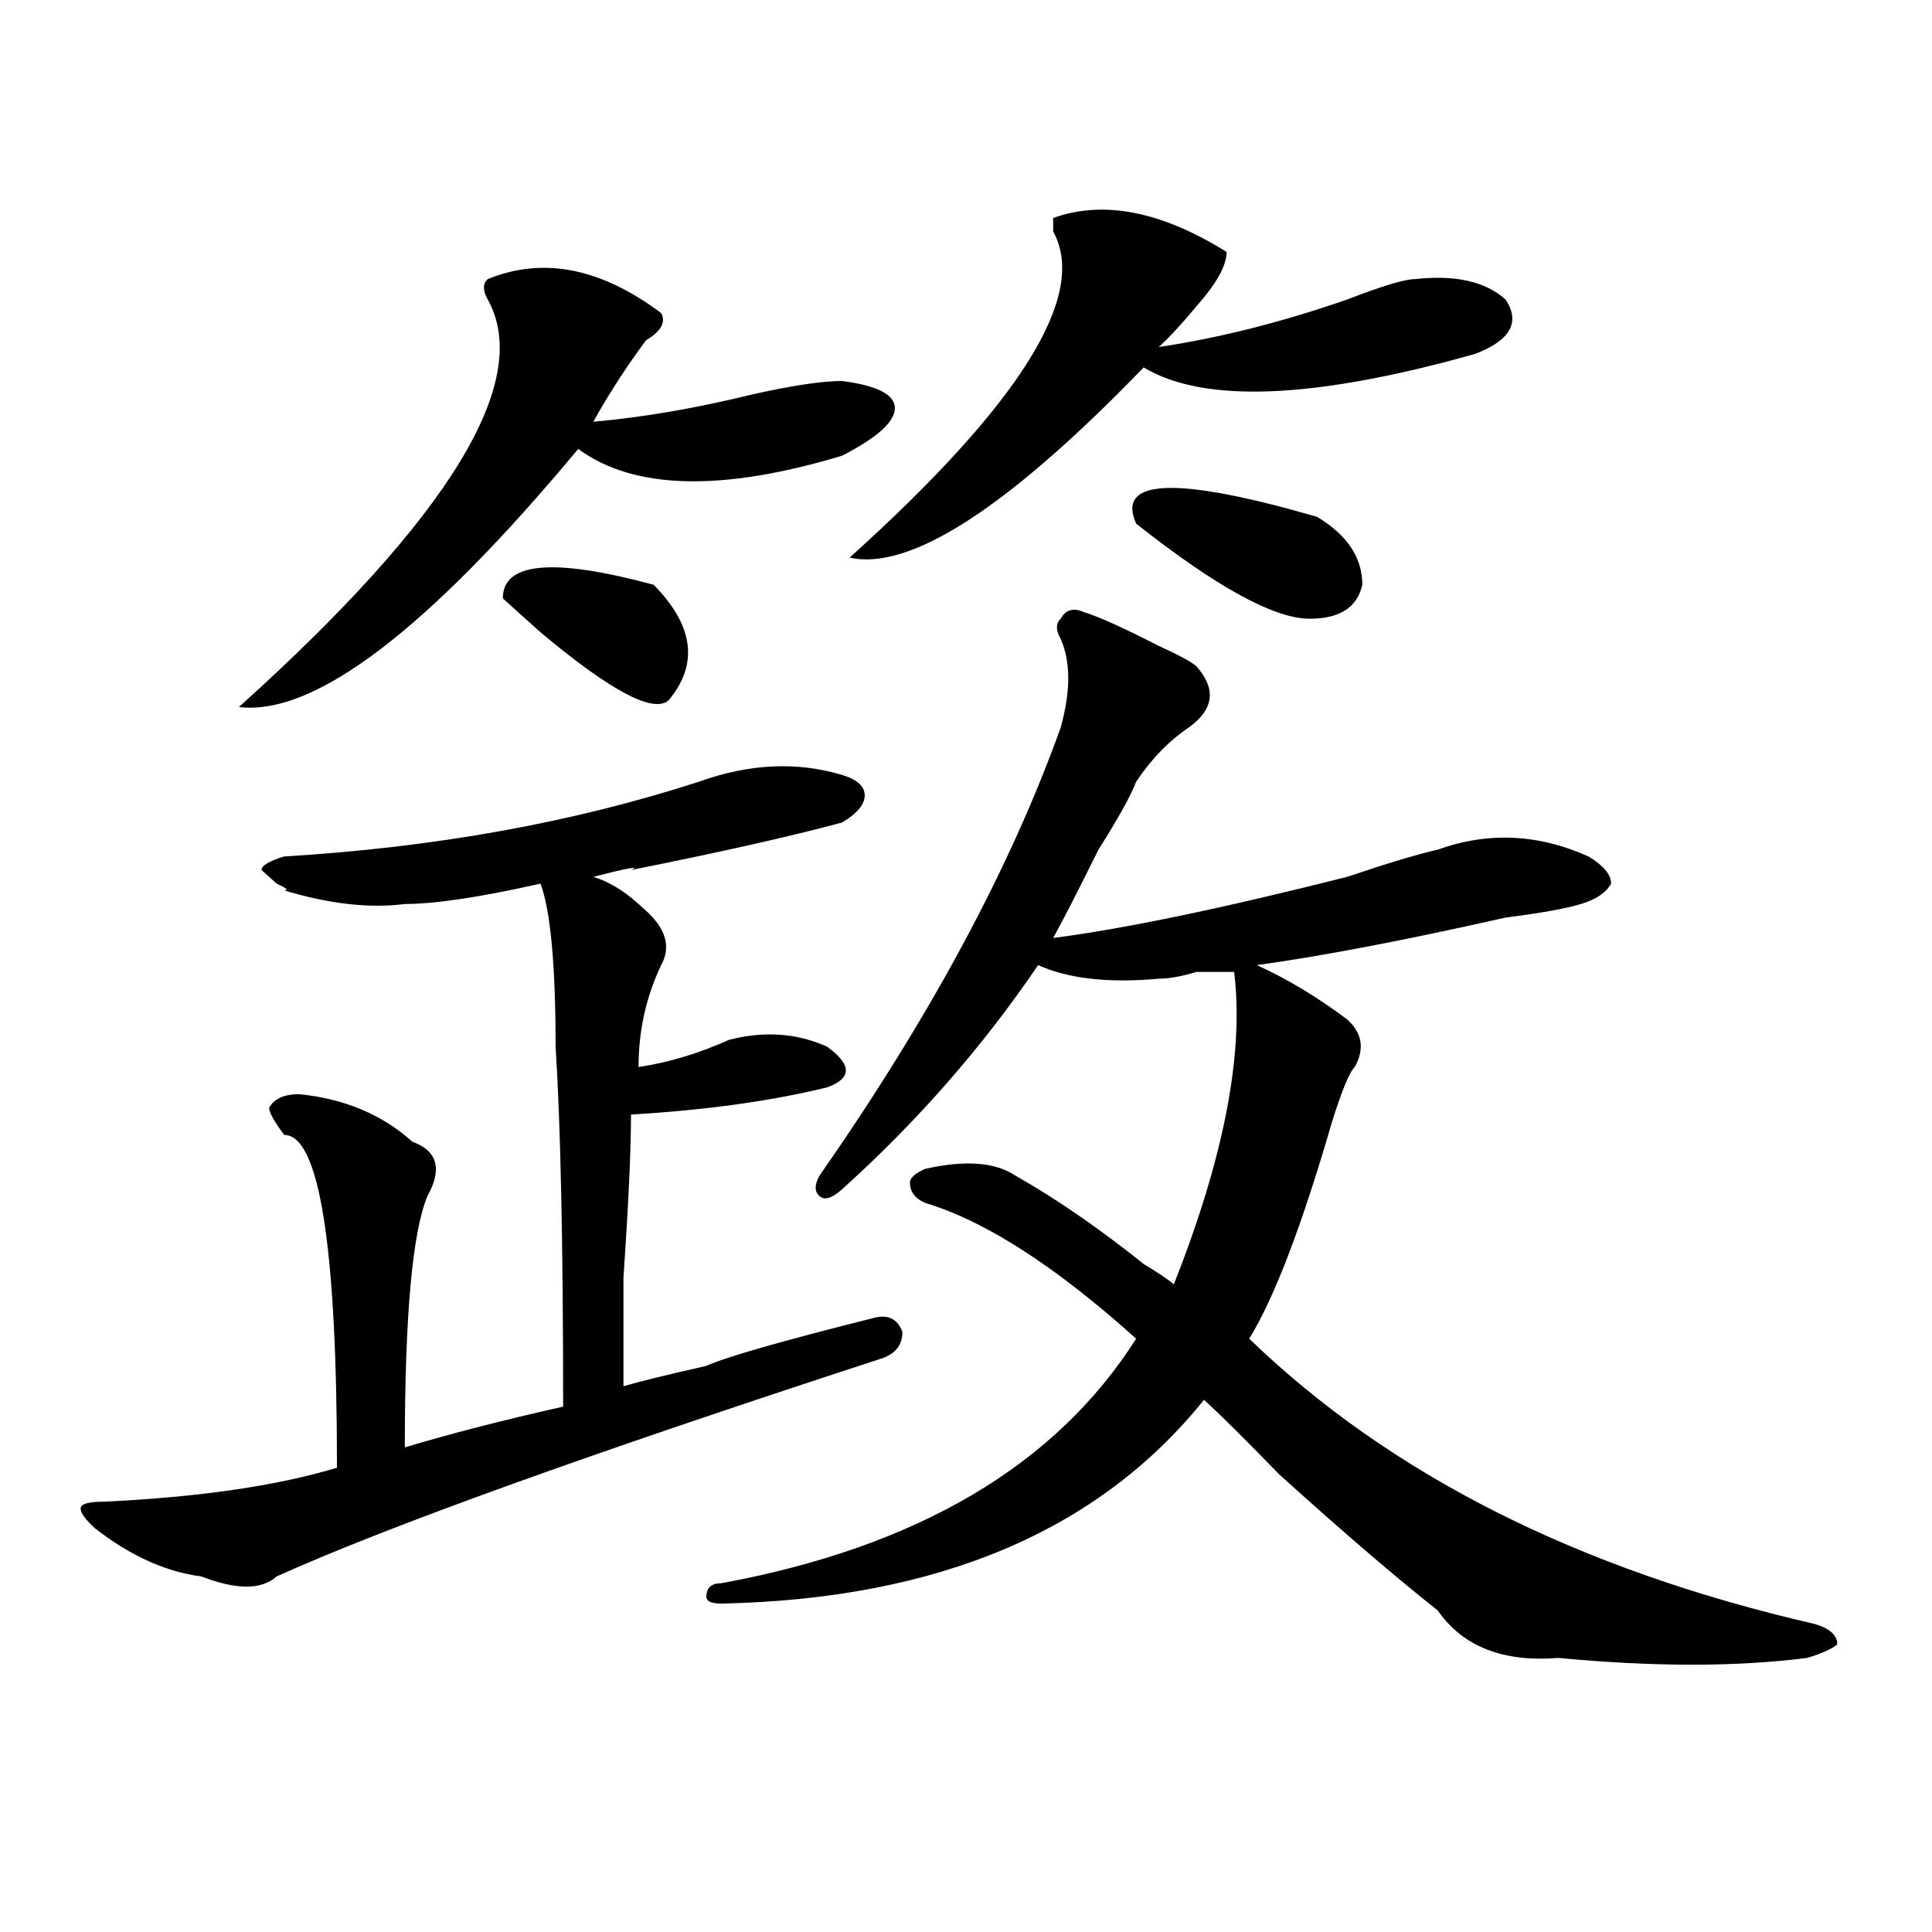
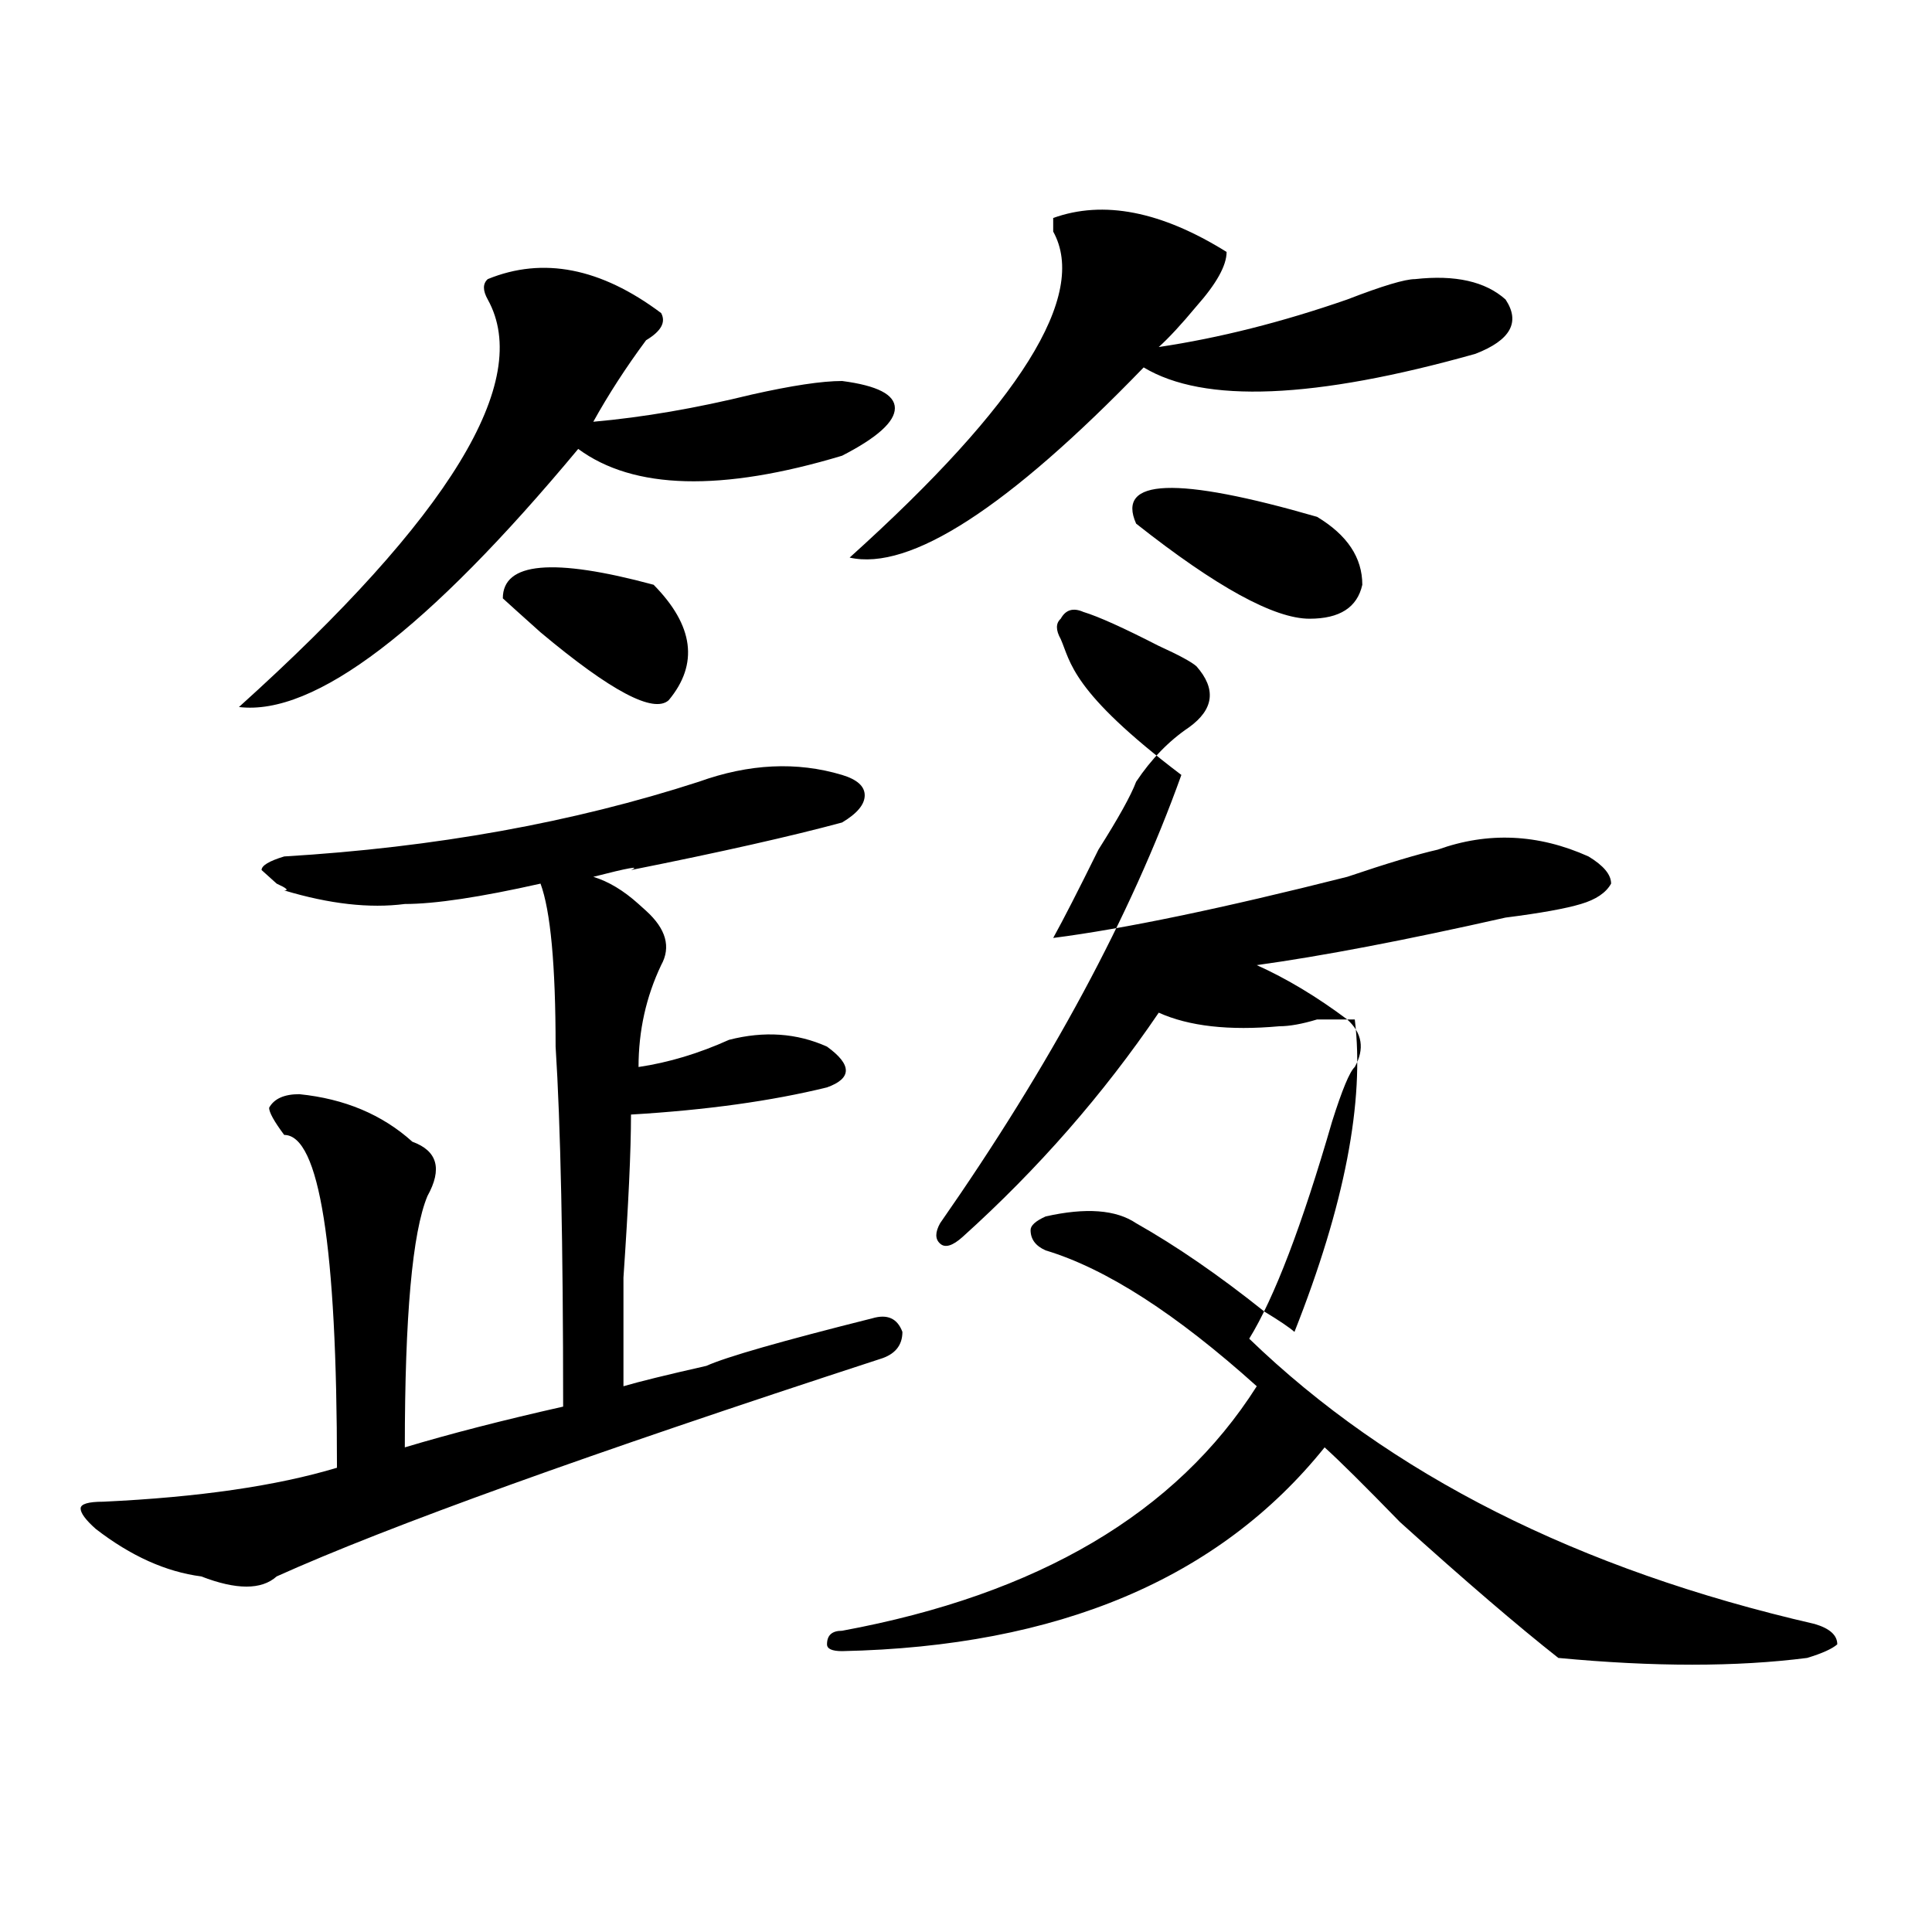
<svg xmlns="http://www.w3.org/2000/svg" version="1.1" id="图层_1" x="0px" y="0px" width="1000px" height="1000px" viewBox="0 0 1000 1000" enable-background="new 0 0 1000 1000" xml:space="preserve">
-   <path d="M361.723,404.625c25.975-9.339,50.73-10.547,74.145-3.516c7.805,2.362,11.707,5.878,11.707,10.547  c0,4.724-3.902,9.394-11.707,14.063c-26.036,7.031-62.438,15.271-109.266,24.609c5.183-2.308-1.342-1.153-19.512,3.516  c7.805,2.362,15.609,7.031,23.414,14.063l3.902,3.516c10.365,9.394,12.987,18.786,7.805,28.125  c-7.805,16.425-11.707,34.003-11.707,52.734c15.609-2.308,31.219-7.031,46.828-14.063c18.17-4.669,35.121-3.516,50.73,3.516  c12.987,9.394,12.987,16.425,0,21.094c-28.658,7.031-62.438,11.755-101.461,14.063c0,18.786-1.342,46.911-3.902,84.375  c0,28.125,0,46.911,0,56.25c7.805-2.308,22.072-5.823,42.926-10.547c10.365-4.669,39.023-12.854,85.852-24.609  c7.805-2.308,12.987,0,15.609,7.031c0,7.031-3.902,11.755-11.707,14.063c-150.911,49.219-254.994,86.737-312.188,112.5  c-7.805,7.031-20.854,7.031-39.023,0c-18.231-2.362-36.463-10.547-54.633-24.609c-5.244-4.669-7.805-8.185-7.805-10.547  c0-2.308,3.902-3.516,11.707-3.516c49.389-2.308,89.754-8.185,120.973-17.578c0-114.808-9.146-172.266-27.316-172.266  c-5.244-7.031-7.805-11.7-7.805-14.063c2.561-4.669,7.805-7.031,15.609-7.031c23.414,2.362,42.926,10.547,58.535,24.609  c12.987,4.724,15.609,14.063,7.805,28.125c-7.805,18.786-11.707,62.128-11.707,130.078c23.414-7.031,50.73-14.063,81.949-21.094  c0-84.375-1.342-146.448-3.902-186.328c0-42.188-2.622-70.313-7.805-84.375c-31.219,7.031-54.633,10.547-70.242,10.547  c-18.231,2.362-39.023,0-62.438-7.031c2.561,0,1.28-1.153-3.902-3.516l-7.805-7.031c0-2.308,3.902-4.669,11.707-7.031  C225.141,438.628,296.663,425.719,361.723,404.625z M252.457,144.469c28.597-11.701,58.535-5.823,89.754,17.578  c2.561,4.724,0,9.394-7.805,14.063c-10.427,14.063-19.512,28.125-27.316,42.188c25.975-2.308,53.291-7.031,81.949-14.063  c20.792-4.669,36.401-7.031,46.828-7.031c18.17,2.362,27.316,7.031,27.316,14.063s-9.146,15.271-27.316,24.609  c-62.438,18.786-107.985,17.578-136.582-3.516c-78.047,93.769-136.582,138.317-175.605,133.594  c109.266-98.438,152.191-168.75,128.777-210.938C249.835,150.346,249.835,146.831,252.457,144.469z M338.309,302.672  c20.792,21.094,23.414,41.034,7.805,59.766c-7.805,7.031-29.938-4.669-66.34-35.156c-10.427-9.339-16.951-15.216-19.512-17.578  C260.262,290.972,286.236,288.609,338.309,302.672z M549.035,330.797c-2.622-4.669-2.622-8.185,0-10.547  c2.561-4.669,6.463-5.823,11.707-3.516c7.805,2.362,20.792,8.239,39.023,17.578c10.365,4.724,16.89,8.239,19.512,10.547  c10.365,11.755,9.085,22.302-3.902,31.641c-10.427,7.031-19.512,16.425-27.316,28.125c-2.622,7.031-9.146,18.786-19.512,35.156  c-10.427,21.094-18.231,36.364-23.414,45.703c36.401-4.669,87.132-15.216,152.191-31.641c20.792-7.031,36.401-11.7,46.828-14.063  c25.975-9.339,52.011-8.185,78.047,3.516c7.805,4.724,11.707,9.394,11.707,14.063c-2.622,4.724-7.805,8.239-15.609,10.547  c-7.805,2.362-20.854,4.724-39.023,7.031c-52.072,11.755-94.998,19.94-128.777,24.609c15.609,7.031,31.219,16.425,46.828,28.125  c7.805,7.031,9.085,15.271,3.902,24.609c-2.622,2.362-6.524,11.755-11.707,28.125c-15.609,53.942-29.938,91.406-42.926,112.5  c72.803,70.313,170.361,119.531,292.676,147.656c7.805,2.307,11.707,5.822,11.707,10.547c-2.622,2.307-7.805,4.669-15.609,7.031  c-36.463,4.669-79.389,4.669-128.777,0c-28.658,2.307-49.45-5.878-62.438-24.609c-20.854-16.425-48.17-39.825-81.949-70.313  c-18.231-18.731-31.219-31.641-39.023-38.672c-54.633,68.005-137.924,103.106-249.75,105.469c-5.244,0-7.805-1.209-7.805-3.516  c0-4.725,2.561-7.031,7.805-7.031c101.461-18.731,172.983-60.919,214.629-126.563c-41.646-37.464-78.047-60.919-109.266-70.313  c-5.244-2.308-7.805-5.823-7.805-10.547c0-2.308,2.561-4.669,7.805-7.031c20.792-4.669,36.401-3.516,46.828,3.516  c20.792,11.755,42.926,26.972,66.34,45.703c7.805,4.724,12.987,8.239,15.609,10.547c25.975-65.589,36.401-119.531,31.219-161.719  c-2.622,0-9.146,0-19.512,0c-7.805,2.362-14.329,3.516-19.512,3.516c-26.036,2.362-46.828,0-62.438-7.031  c-28.658,42.188-62.438,80.859-101.461,116.016c-5.244,4.724-9.146,5.878-11.707,3.516c-2.622-2.308-2.622-5.823,0-10.547  c57.193-82.013,98.839-159.356,124.875-232.031C554.218,357.769,554.218,342.552,549.035,330.797z M545.133,112.828  c25.975-9.339,55.913-3.516,89.754,17.578c0,7.031-5.244,16.424-15.609,28.125c-7.805,9.393-14.329,16.425-19.512,21.094  c31.219-4.669,63.718-12.854,97.559-24.609c18.17-7.031,29.877-10.547,35.121-10.547c20.792-2.308,36.401,1.208,46.828,10.547  c7.805,11.755,2.561,21.094-15.609,28.125c-83.291,23.456-140.484,25.817-171.703,7.031  c-70.242,72.675-120.973,105.469-152.191,98.438c88.412-79.651,123.533-135.901,105.363-168.75  C545.133,117.552,545.133,115.19,545.133,112.828z M681.715,267.516c15.609,9.394,23.414,21.094,23.414,35.156  c-2.622,11.755-11.707,17.578-27.316,17.578c-18.231,0-48.17-16.37-89.754-49.219C577.632,247.63,608.851,246.422,681.715,267.516z" />
+   <path d="M361.723,404.625c25.975-9.339,50.73-10.547,74.145-3.516c7.805,2.362,11.707,5.878,11.707,10.547  c0,4.724-3.902,9.394-11.707,14.063c-26.036,7.031-62.438,15.271-109.266,24.609c5.183-2.308-1.342-1.153-19.512,3.516  c7.805,2.362,15.609,7.031,23.414,14.063l3.902,3.516c10.365,9.394,12.987,18.786,7.805,28.125  c-7.805,16.425-11.707,34.003-11.707,52.734c15.609-2.308,31.219-7.031,46.828-14.063c18.17-4.669,35.121-3.516,50.73,3.516  c12.987,9.394,12.987,16.425,0,21.094c-28.658,7.031-62.438,11.755-101.461,14.063c0,18.786-1.342,46.911-3.902,84.375  c0,28.125,0,46.911,0,56.25c7.805-2.308,22.072-5.823,42.926-10.547c10.365-4.669,39.023-12.854,85.852-24.609  c7.805-2.308,12.987,0,15.609,7.031c0,7.031-3.902,11.755-11.707,14.063c-150.911,49.219-254.994,86.737-312.188,112.5  c-7.805,7.031-20.854,7.031-39.023,0c-18.231-2.362-36.463-10.547-54.633-24.609c-5.244-4.669-7.805-8.185-7.805-10.547  c0-2.308,3.902-3.516,11.707-3.516c49.389-2.308,89.754-8.185,120.973-17.578c0-114.808-9.146-172.266-27.316-172.266  c-5.244-7.031-7.805-11.7-7.805-14.063c2.561-4.669,7.805-7.031,15.609-7.031c23.414,2.362,42.926,10.547,58.535,24.609  c12.987,4.724,15.609,14.063,7.805,28.125c-7.805,18.786-11.707,62.128-11.707,130.078c23.414-7.031,50.73-14.063,81.949-21.094  c0-84.375-1.342-146.448-3.902-186.328c0-42.188-2.622-70.313-7.805-84.375c-31.219,7.031-54.633,10.547-70.242,10.547  c-18.231,2.362-39.023,0-62.438-7.031c2.561,0,1.28-1.153-3.902-3.516l-7.805-7.031c0-2.308,3.902-4.669,11.707-7.031  C225.141,438.628,296.663,425.719,361.723,404.625z M252.457,144.469c28.597-11.701,58.535-5.823,89.754,17.578  c2.561,4.724,0,9.394-7.805,14.063c-10.427,14.063-19.512,28.125-27.316,42.188c25.975-2.308,53.291-7.031,81.949-14.063  c20.792-4.669,36.401-7.031,46.828-7.031c18.17,2.362,27.316,7.031,27.316,14.063s-9.146,15.271-27.316,24.609  c-62.438,18.786-107.985,17.578-136.582-3.516c-78.047,93.769-136.582,138.317-175.605,133.594  c109.266-98.438,152.191-168.75,128.777-210.938C249.835,150.346,249.835,146.831,252.457,144.469z M338.309,302.672  c20.792,21.094,23.414,41.034,7.805,59.766c-7.805,7.031-29.938-4.669-66.34-35.156c-10.427-9.339-16.951-15.216-19.512-17.578  C260.262,290.972,286.236,288.609,338.309,302.672z M549.035,330.797c-2.622-4.669-2.622-8.185,0-10.547  c2.561-4.669,6.463-5.823,11.707-3.516c7.805,2.362,20.792,8.239,39.023,17.578c10.365,4.724,16.89,8.239,19.512,10.547  c10.365,11.755,9.085,22.302-3.902,31.641c-10.427,7.031-19.512,16.425-27.316,28.125c-2.622,7.031-9.146,18.786-19.512,35.156  c-10.427,21.094-18.231,36.364-23.414,45.703c36.401-4.669,87.132-15.216,152.191-31.641c20.792-7.031,36.401-11.7,46.828-14.063  c25.975-9.339,52.011-8.185,78.047,3.516c7.805,4.724,11.707,9.394,11.707,14.063c-2.622,4.724-7.805,8.239-15.609,10.547  c-7.805,2.362-20.854,4.724-39.023,7.031c-52.072,11.755-94.998,19.94-128.777,24.609c15.609,7.031,31.219,16.425,46.828,28.125  c7.805,7.031,9.085,15.271,3.902,24.609c-2.622,2.362-6.524,11.755-11.707,28.125c-15.609,53.942-29.938,91.406-42.926,112.5  c72.803,70.313,170.361,119.531,292.676,147.656c7.805,2.307,11.707,5.822,11.707,10.547c-2.622,2.307-7.805,4.669-15.609,7.031  c-36.463,4.669-79.389,4.669-128.777,0c-20.854-16.425-48.17-39.825-81.949-70.313  c-18.231-18.731-31.219-31.641-39.023-38.672c-54.633,68.005-137.924,103.106-249.75,105.469c-5.244,0-7.805-1.209-7.805-3.516  c0-4.725,2.561-7.031,7.805-7.031c101.461-18.731,172.983-60.919,214.629-126.563c-41.646-37.464-78.047-60.919-109.266-70.313  c-5.244-2.308-7.805-5.823-7.805-10.547c0-2.308,2.561-4.669,7.805-7.031c20.792-4.669,36.401-3.516,46.828,3.516  c20.792,11.755,42.926,26.972,66.34,45.703c7.805,4.724,12.987,8.239,15.609,10.547c25.975-65.589,36.401-119.531,31.219-161.719  c-2.622,0-9.146,0-19.512,0c-7.805,2.362-14.329,3.516-19.512,3.516c-26.036,2.362-46.828,0-62.438-7.031  c-28.658,42.188-62.438,80.859-101.461,116.016c-5.244,4.724-9.146,5.878-11.707,3.516c-2.622-2.308-2.622-5.823,0-10.547  c57.193-82.013,98.839-159.356,124.875-232.031C554.218,357.769,554.218,342.552,549.035,330.797z M545.133,112.828  c25.975-9.339,55.913-3.516,89.754,17.578c0,7.031-5.244,16.424-15.609,28.125c-7.805,9.393-14.329,16.425-19.512,21.094  c31.219-4.669,63.718-12.854,97.559-24.609c18.17-7.031,29.877-10.547,35.121-10.547c20.792-2.308,36.401,1.208,46.828,10.547  c7.805,11.755,2.561,21.094-15.609,28.125c-83.291,23.456-140.484,25.817-171.703,7.031  c-70.242,72.675-120.973,105.469-152.191,98.438c88.412-79.651,123.533-135.901,105.363-168.75  C545.133,117.552,545.133,115.19,545.133,112.828z M681.715,267.516c15.609,9.394,23.414,21.094,23.414,35.156  c-2.622,11.755-11.707,17.578-27.316,17.578c-18.231,0-48.17-16.37-89.754-49.219C577.632,247.63,608.851,246.422,681.715,267.516z" />
</svg>